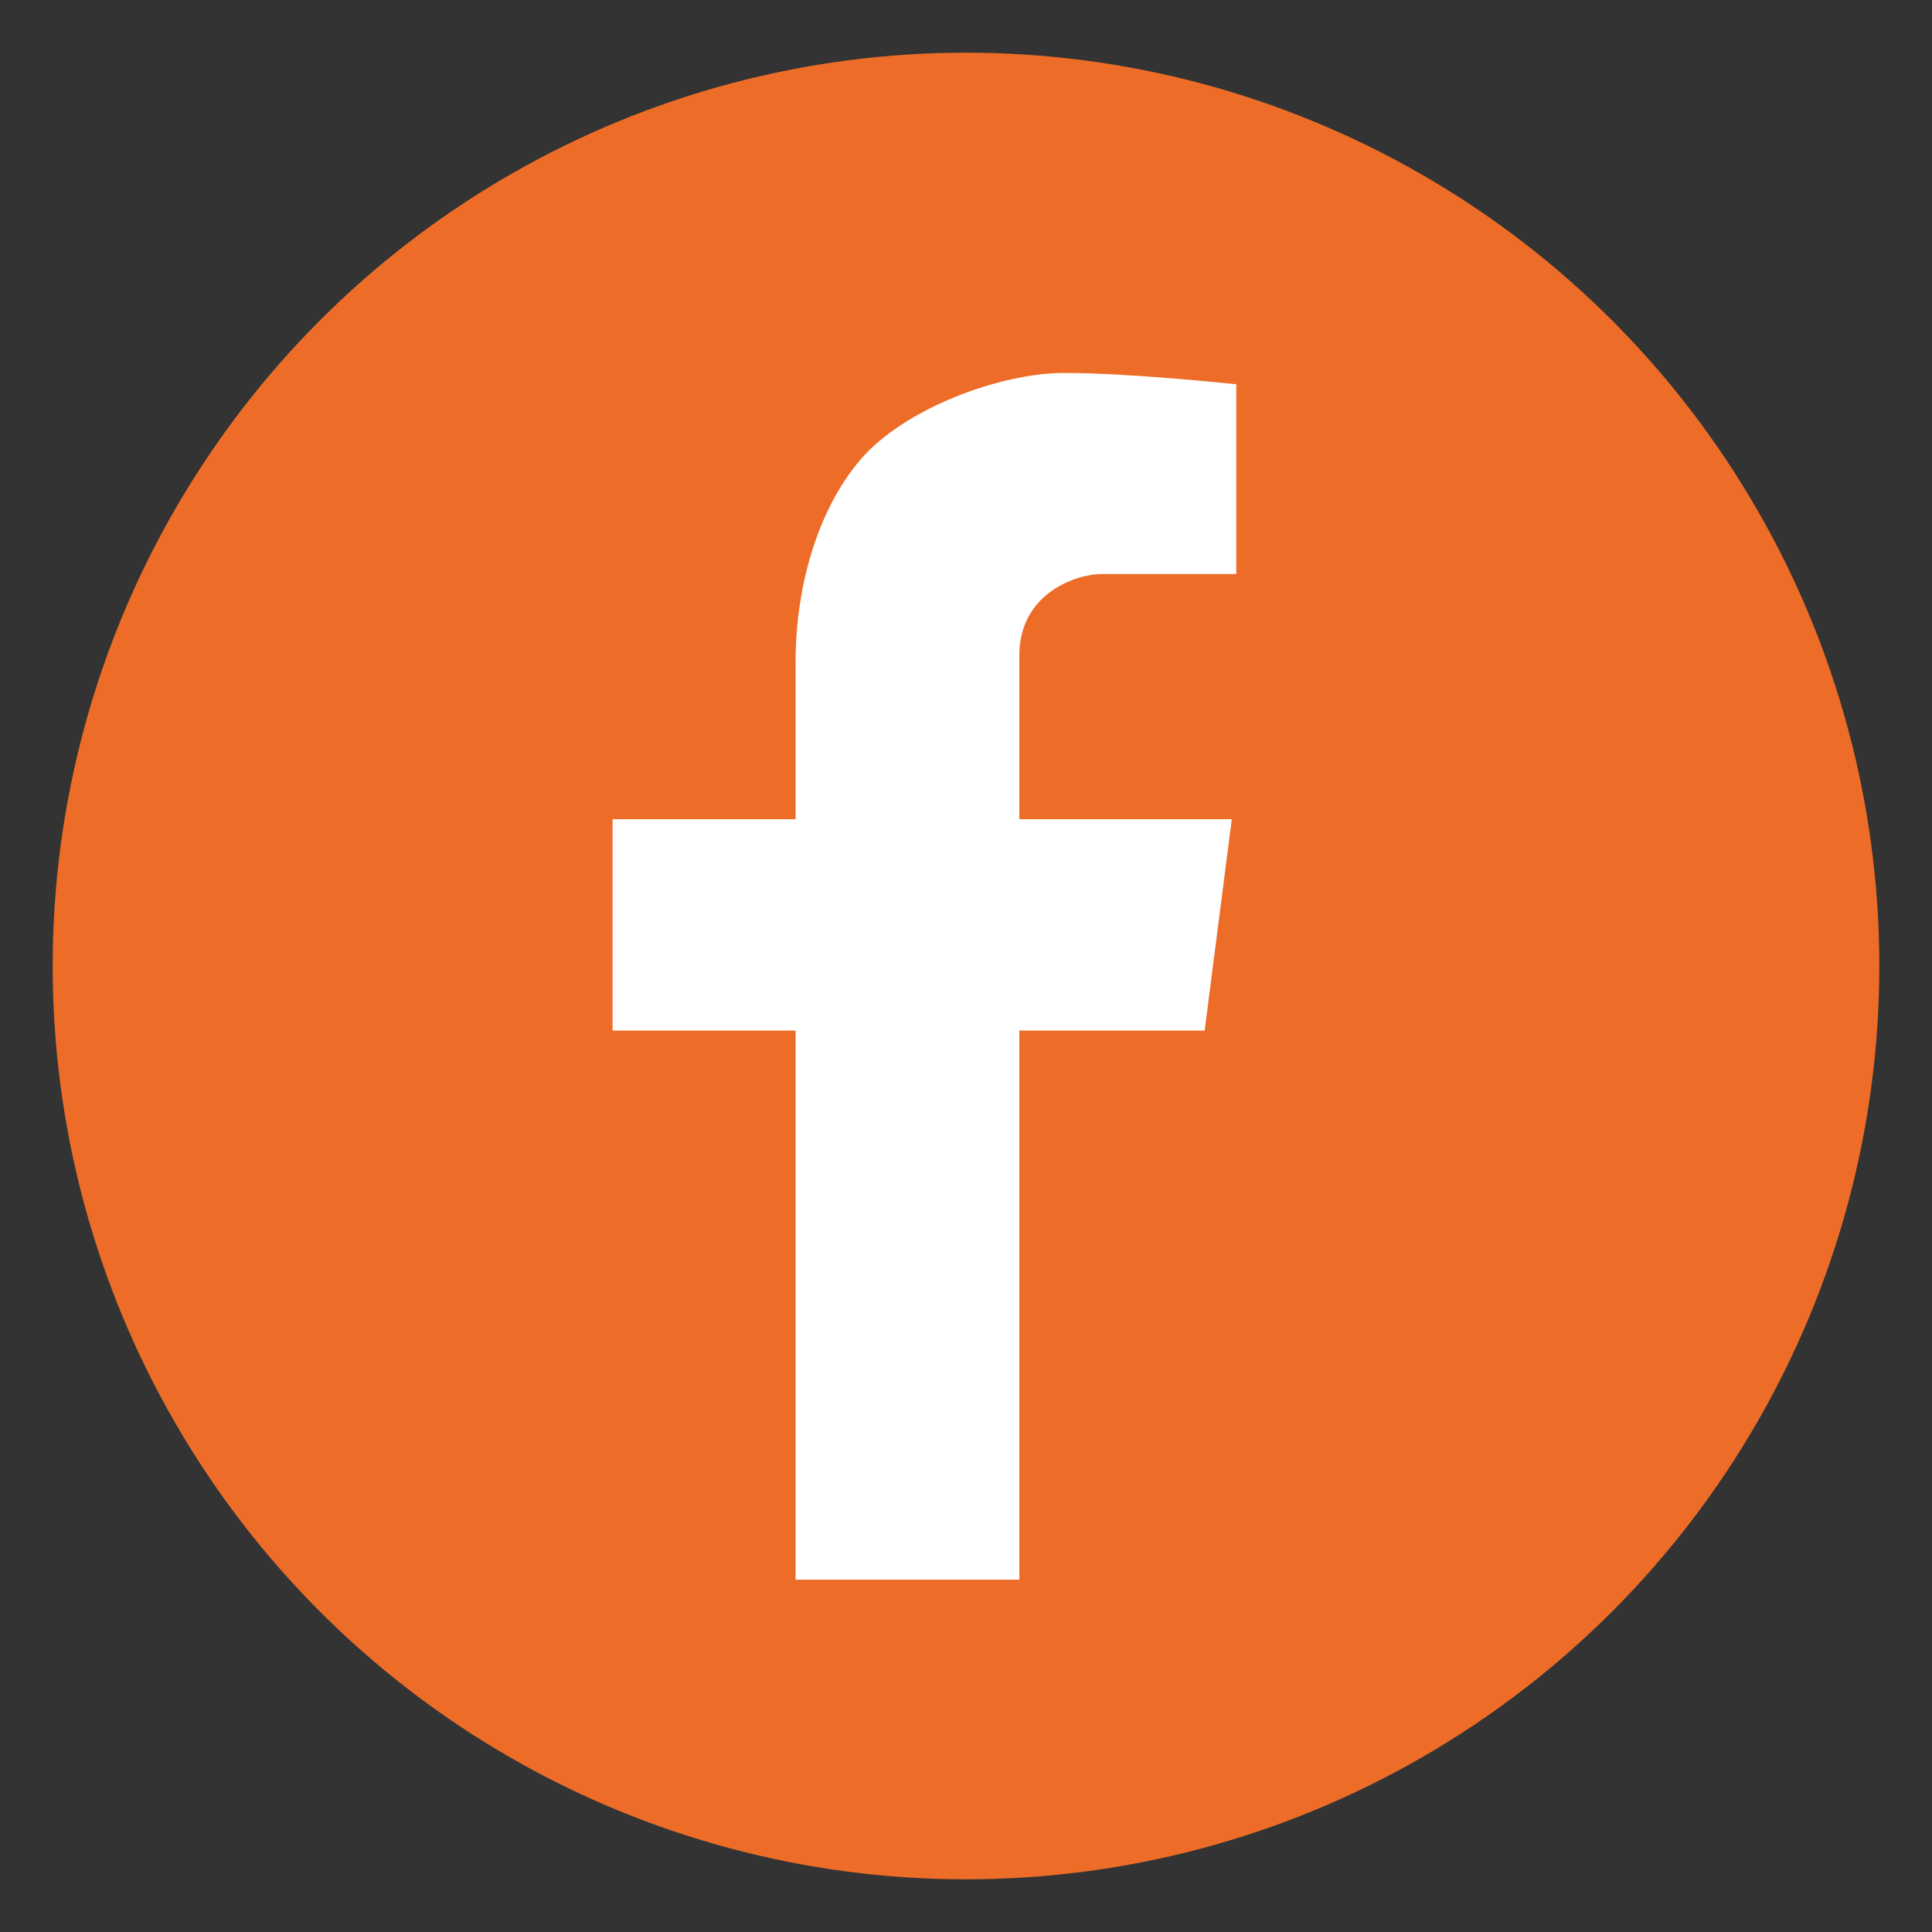
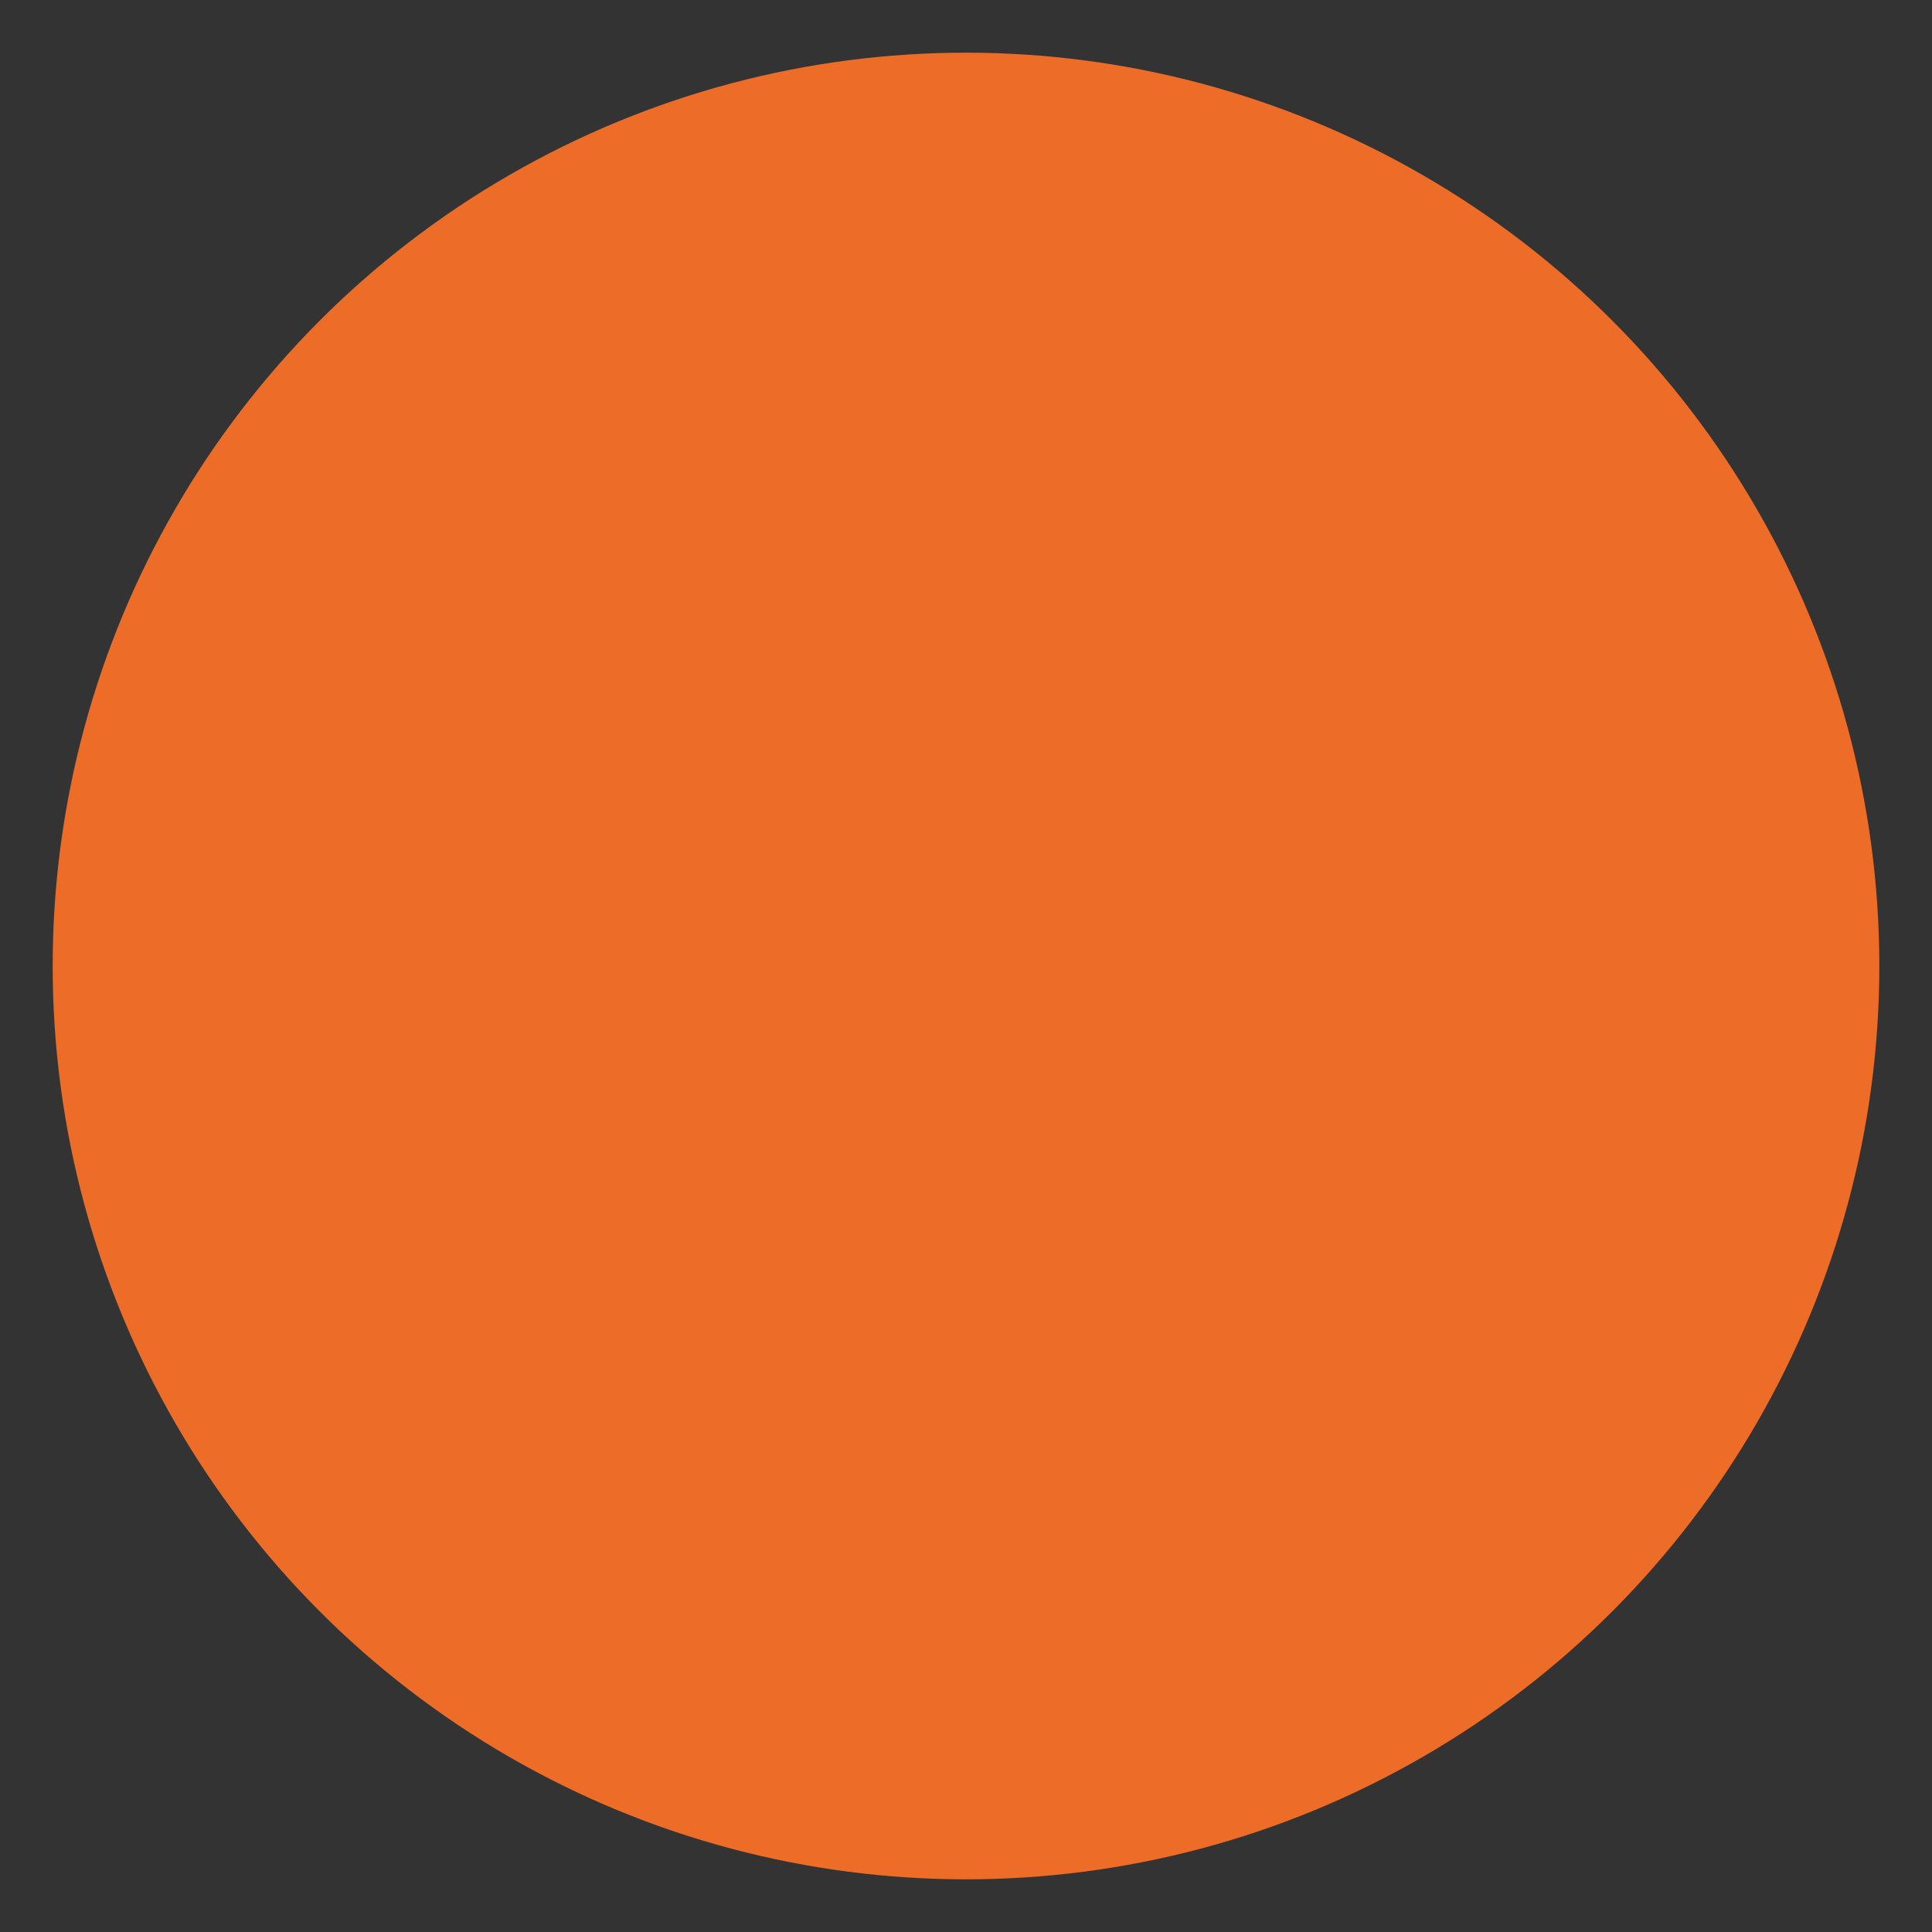
<svg xmlns="http://www.w3.org/2000/svg" version="1.1" id="レイヤー_1" x="0px" y="0px" width="30px" height="30px" viewBox="0 0 30 30" enable-background="new 0 0 30 30" xml:space="preserve">
  <rect x="0" y="0" width="30" height="30" fill="#333333" stroke="none" />
  <g>
    <circle fill="#ED6D28" cx="15" cy="15" r="14.182" />
-     <path fill="#FFFFFF" d="M17.092,8.914c0.352,0,2.105,0,2.105,0V5.967c0,0-1.649-0.176-2.667-0.176s-2.491,0.562-3.158,1.334   c-0.667,0.771-1.018,1.965-1.018,3.158c0,0.276,0,1.194,0,2.438H9.512v3.281h2.842c0,3.974,0,8.527,0,8.527h3.474   c0,0,0-4.543,0-8.527h2.878l0.421-3.281h-3.299c0-1.333,0-2.305,0-2.544C15.828,9.195,16.74,8.914,17.092,8.914z" />
  </g>
</svg>